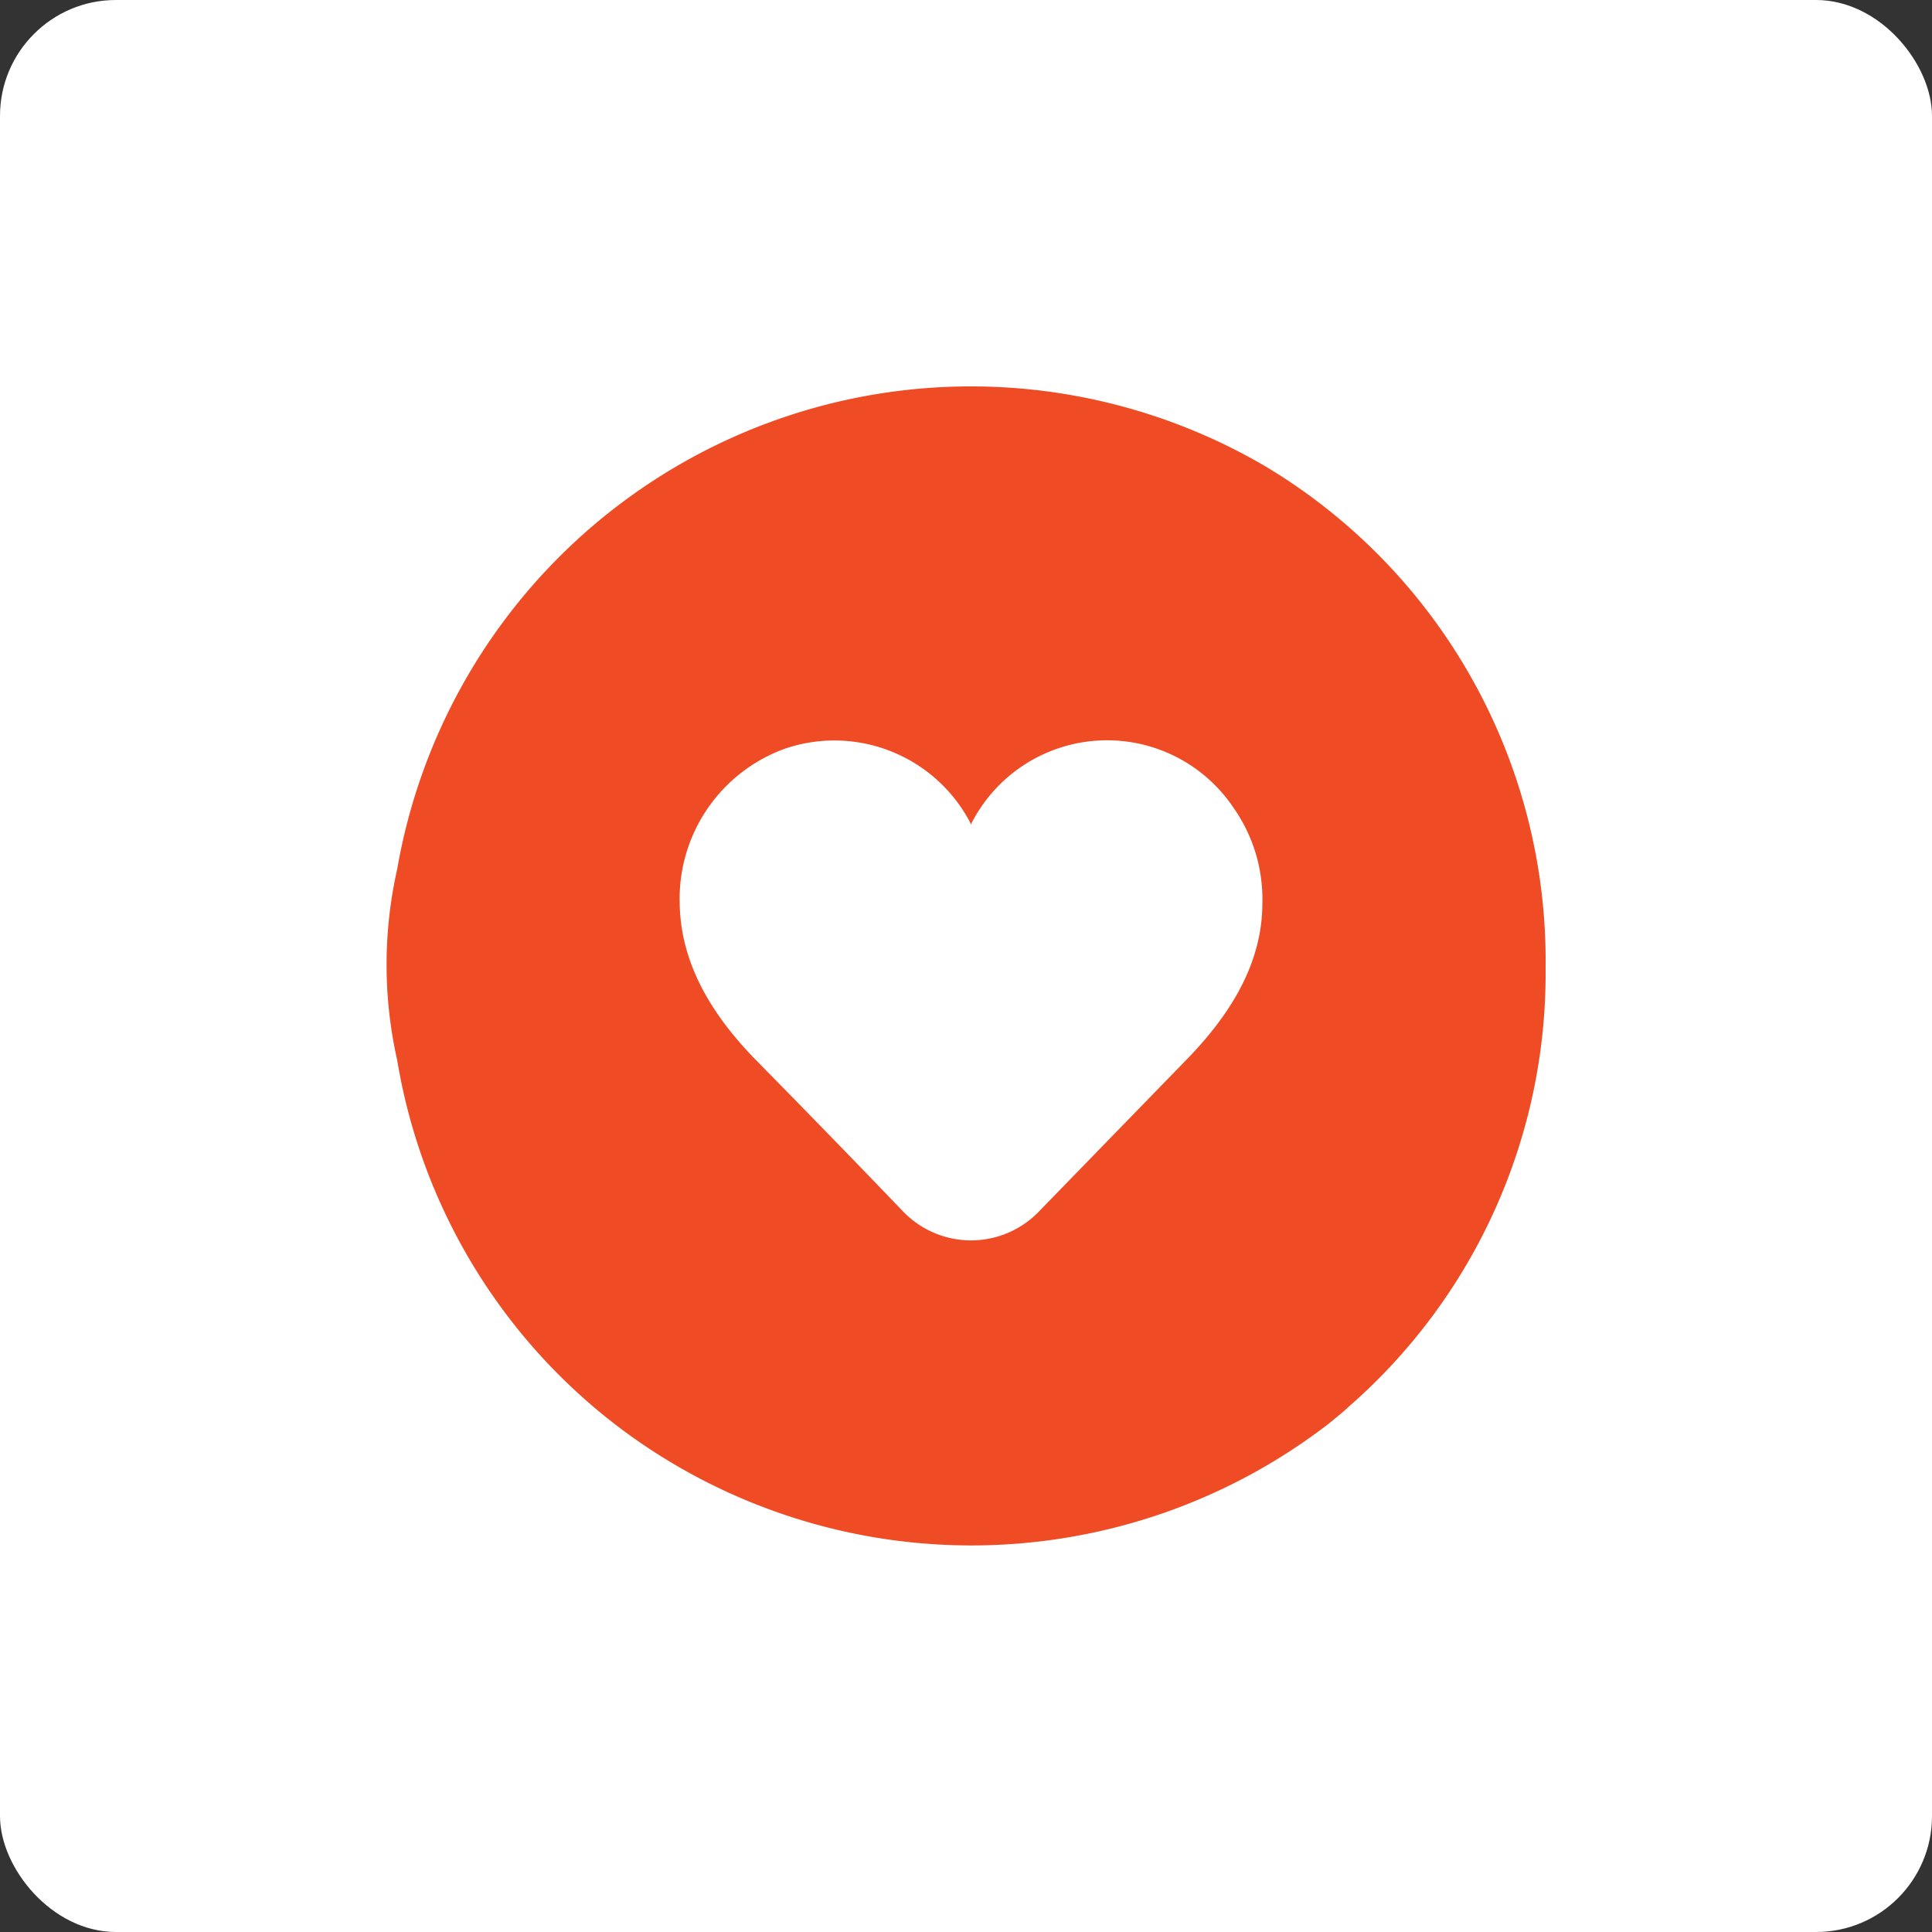
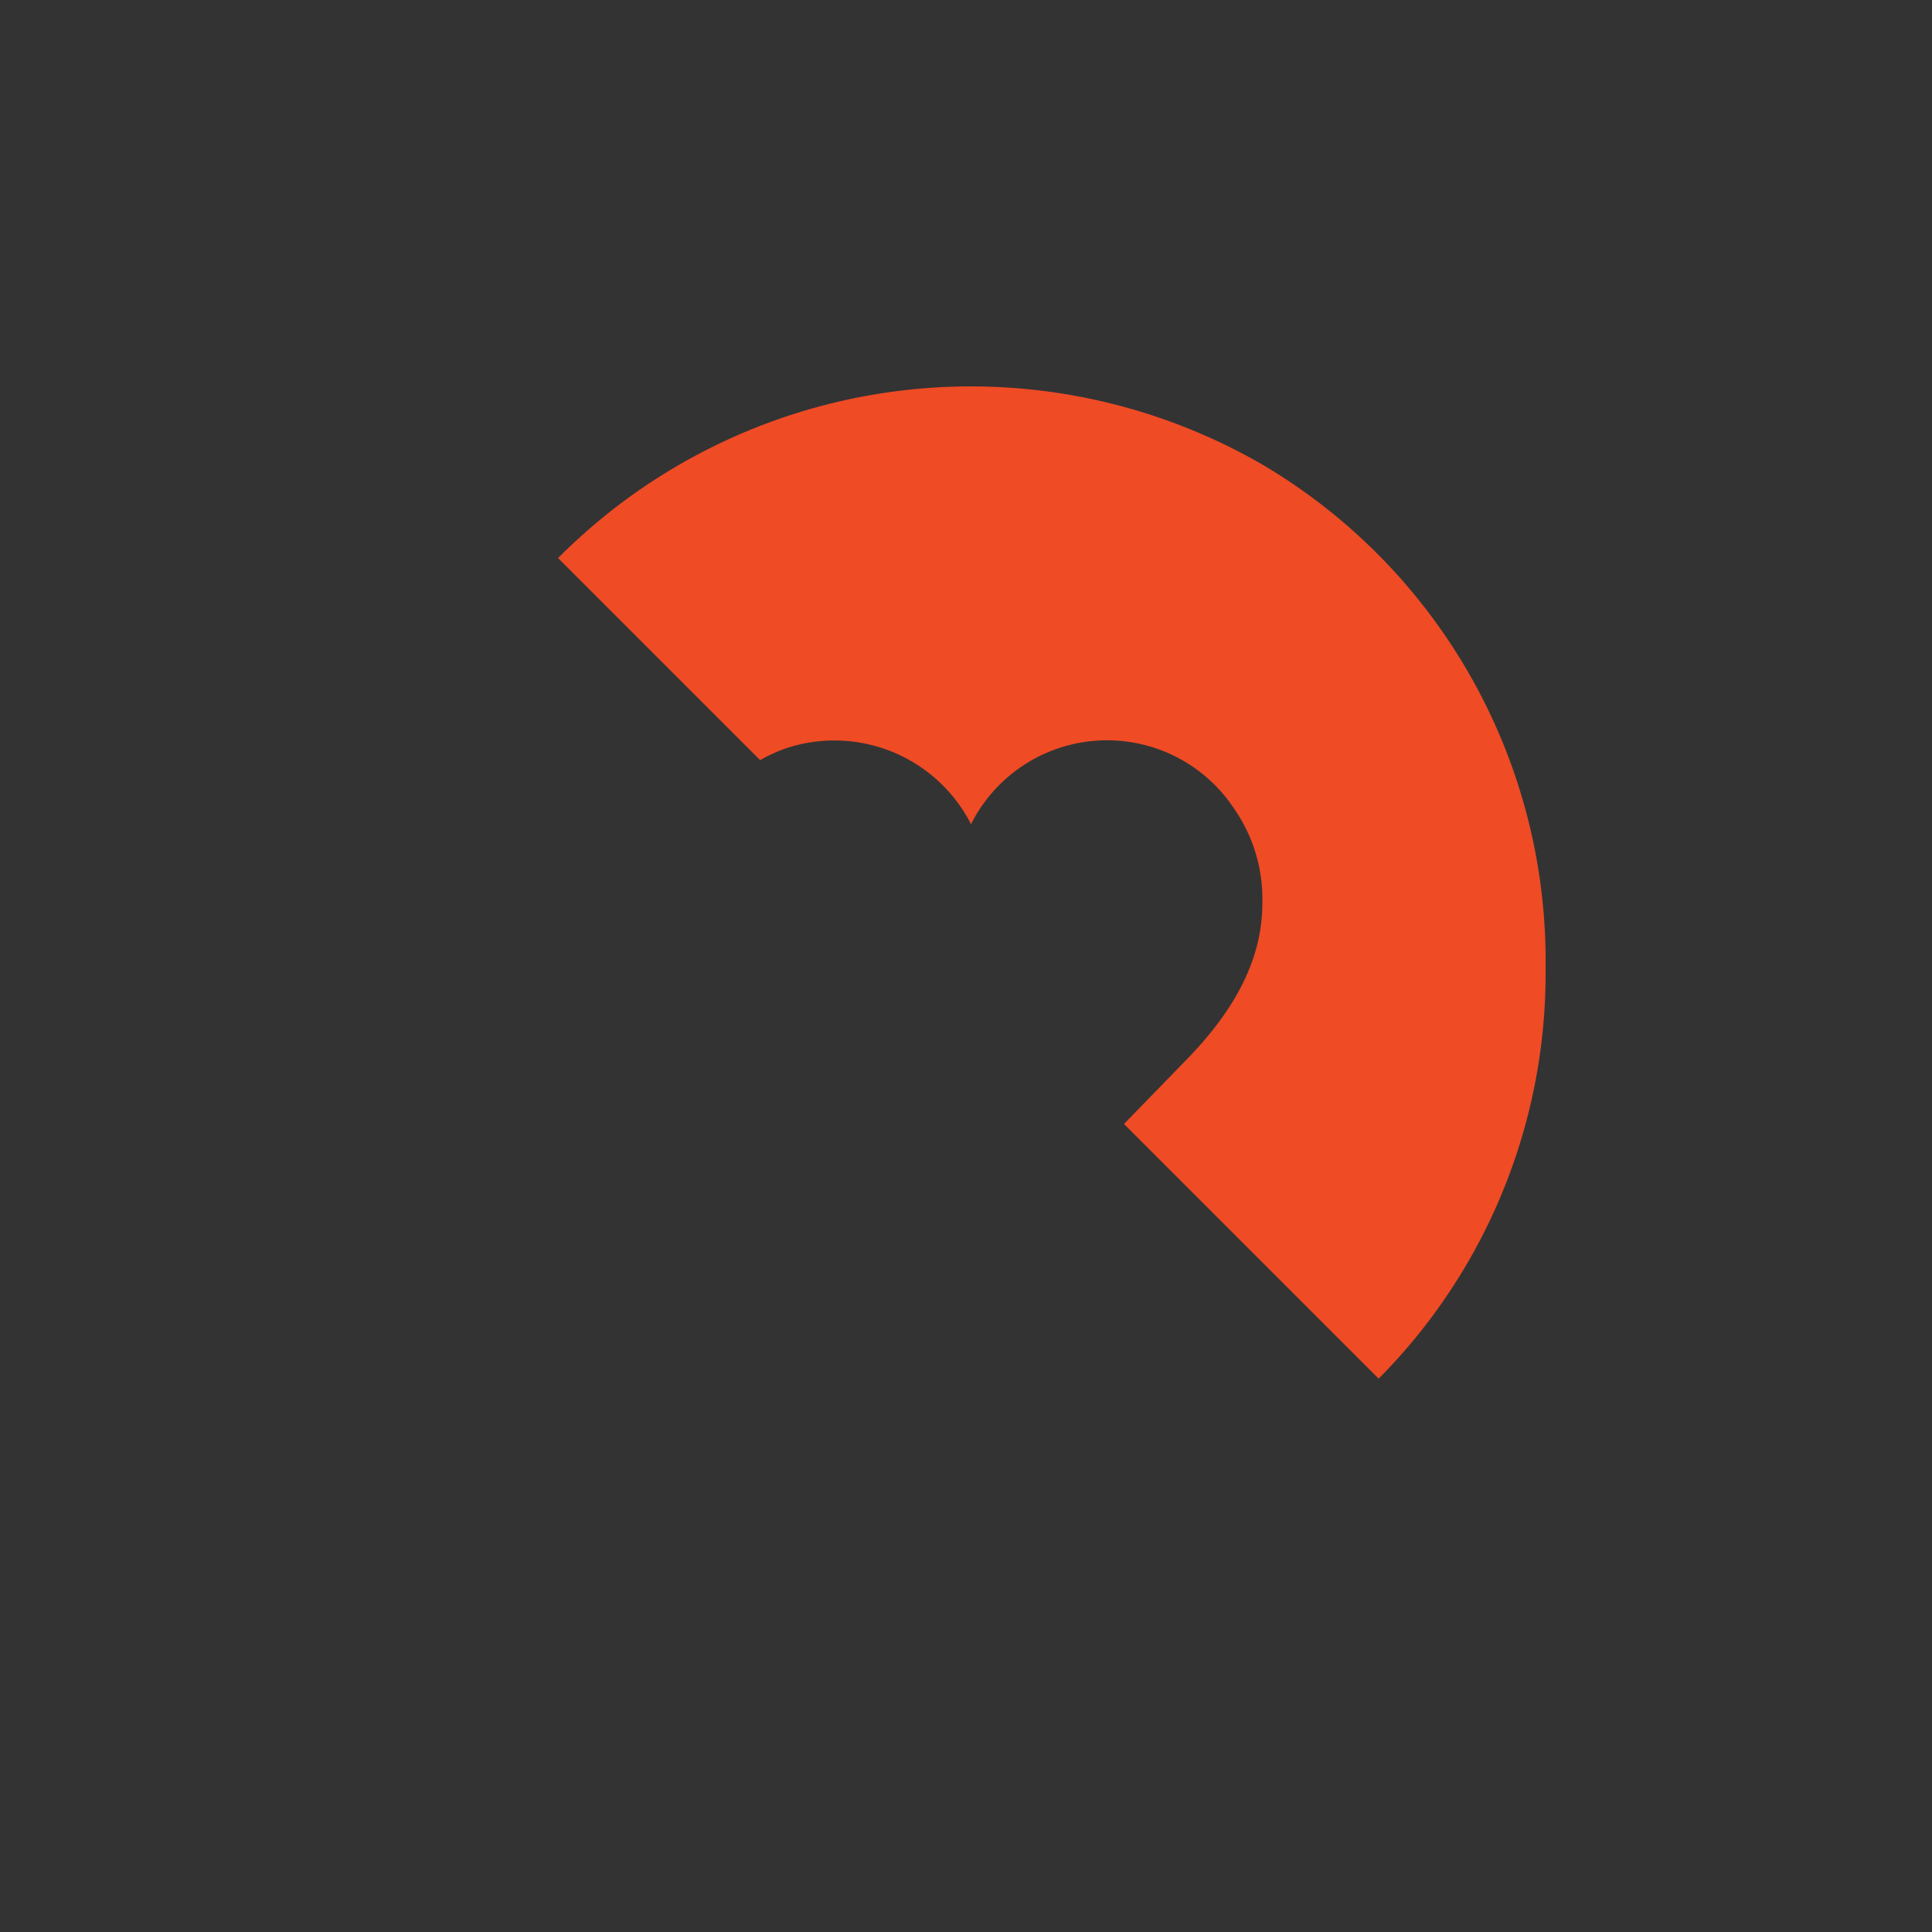
<svg xmlns="http://www.w3.org/2000/svg" width="50" height="50" viewBox="0 0 50 50" fill="none">
  <rect x="0" y="0" width="50" height="50" fill="#333333" stroke="none" />
  <g clip-path="url(#a)">
-     <rect width="50" height="50" rx="3" fill="#fff" />
    <path d="M32.75 12.07a15.07 15.07 0 0 0-22.47 10.42 11.26 11.26 0 0 0 0 4.95 15 15 0 0 0 5.97 9.67 15.14 15.14 0 0 0 18.13-.26c.17-.14.35-.28.52-.44A14.88 14.88 0 0 0 40 25.09v-.07a14.91 14.91 0 0 0-7.25-12.95ZM30.73 27.4l-3.82 3.93a2.44 2.44 0 0 1-3.56 0 427.6 427.6 0 0 0-3.82-3.93c-1.28-1.32-1.92-2.63-1.94-4.03a4.13 4.13 0 0 1 2.74-4 3.97 3.97 0 0 1 4.79 1.94v.04l.02-.04a3.94 3.94 0 0 1 6.8-.38c.5.72.75 1.57.73 2.44 0 1.4-.66 2.71-1.94 4.03Z" fill="#EF4B25" />
  </g>
  <defs>
    <clipPath id="a">
-       <path fill="#fff" d="M0 0H50V50H0z" />
+       <path fill="#fff" d="M0 0H50V50z" />
    </clipPath>
  </defs>
</svg>